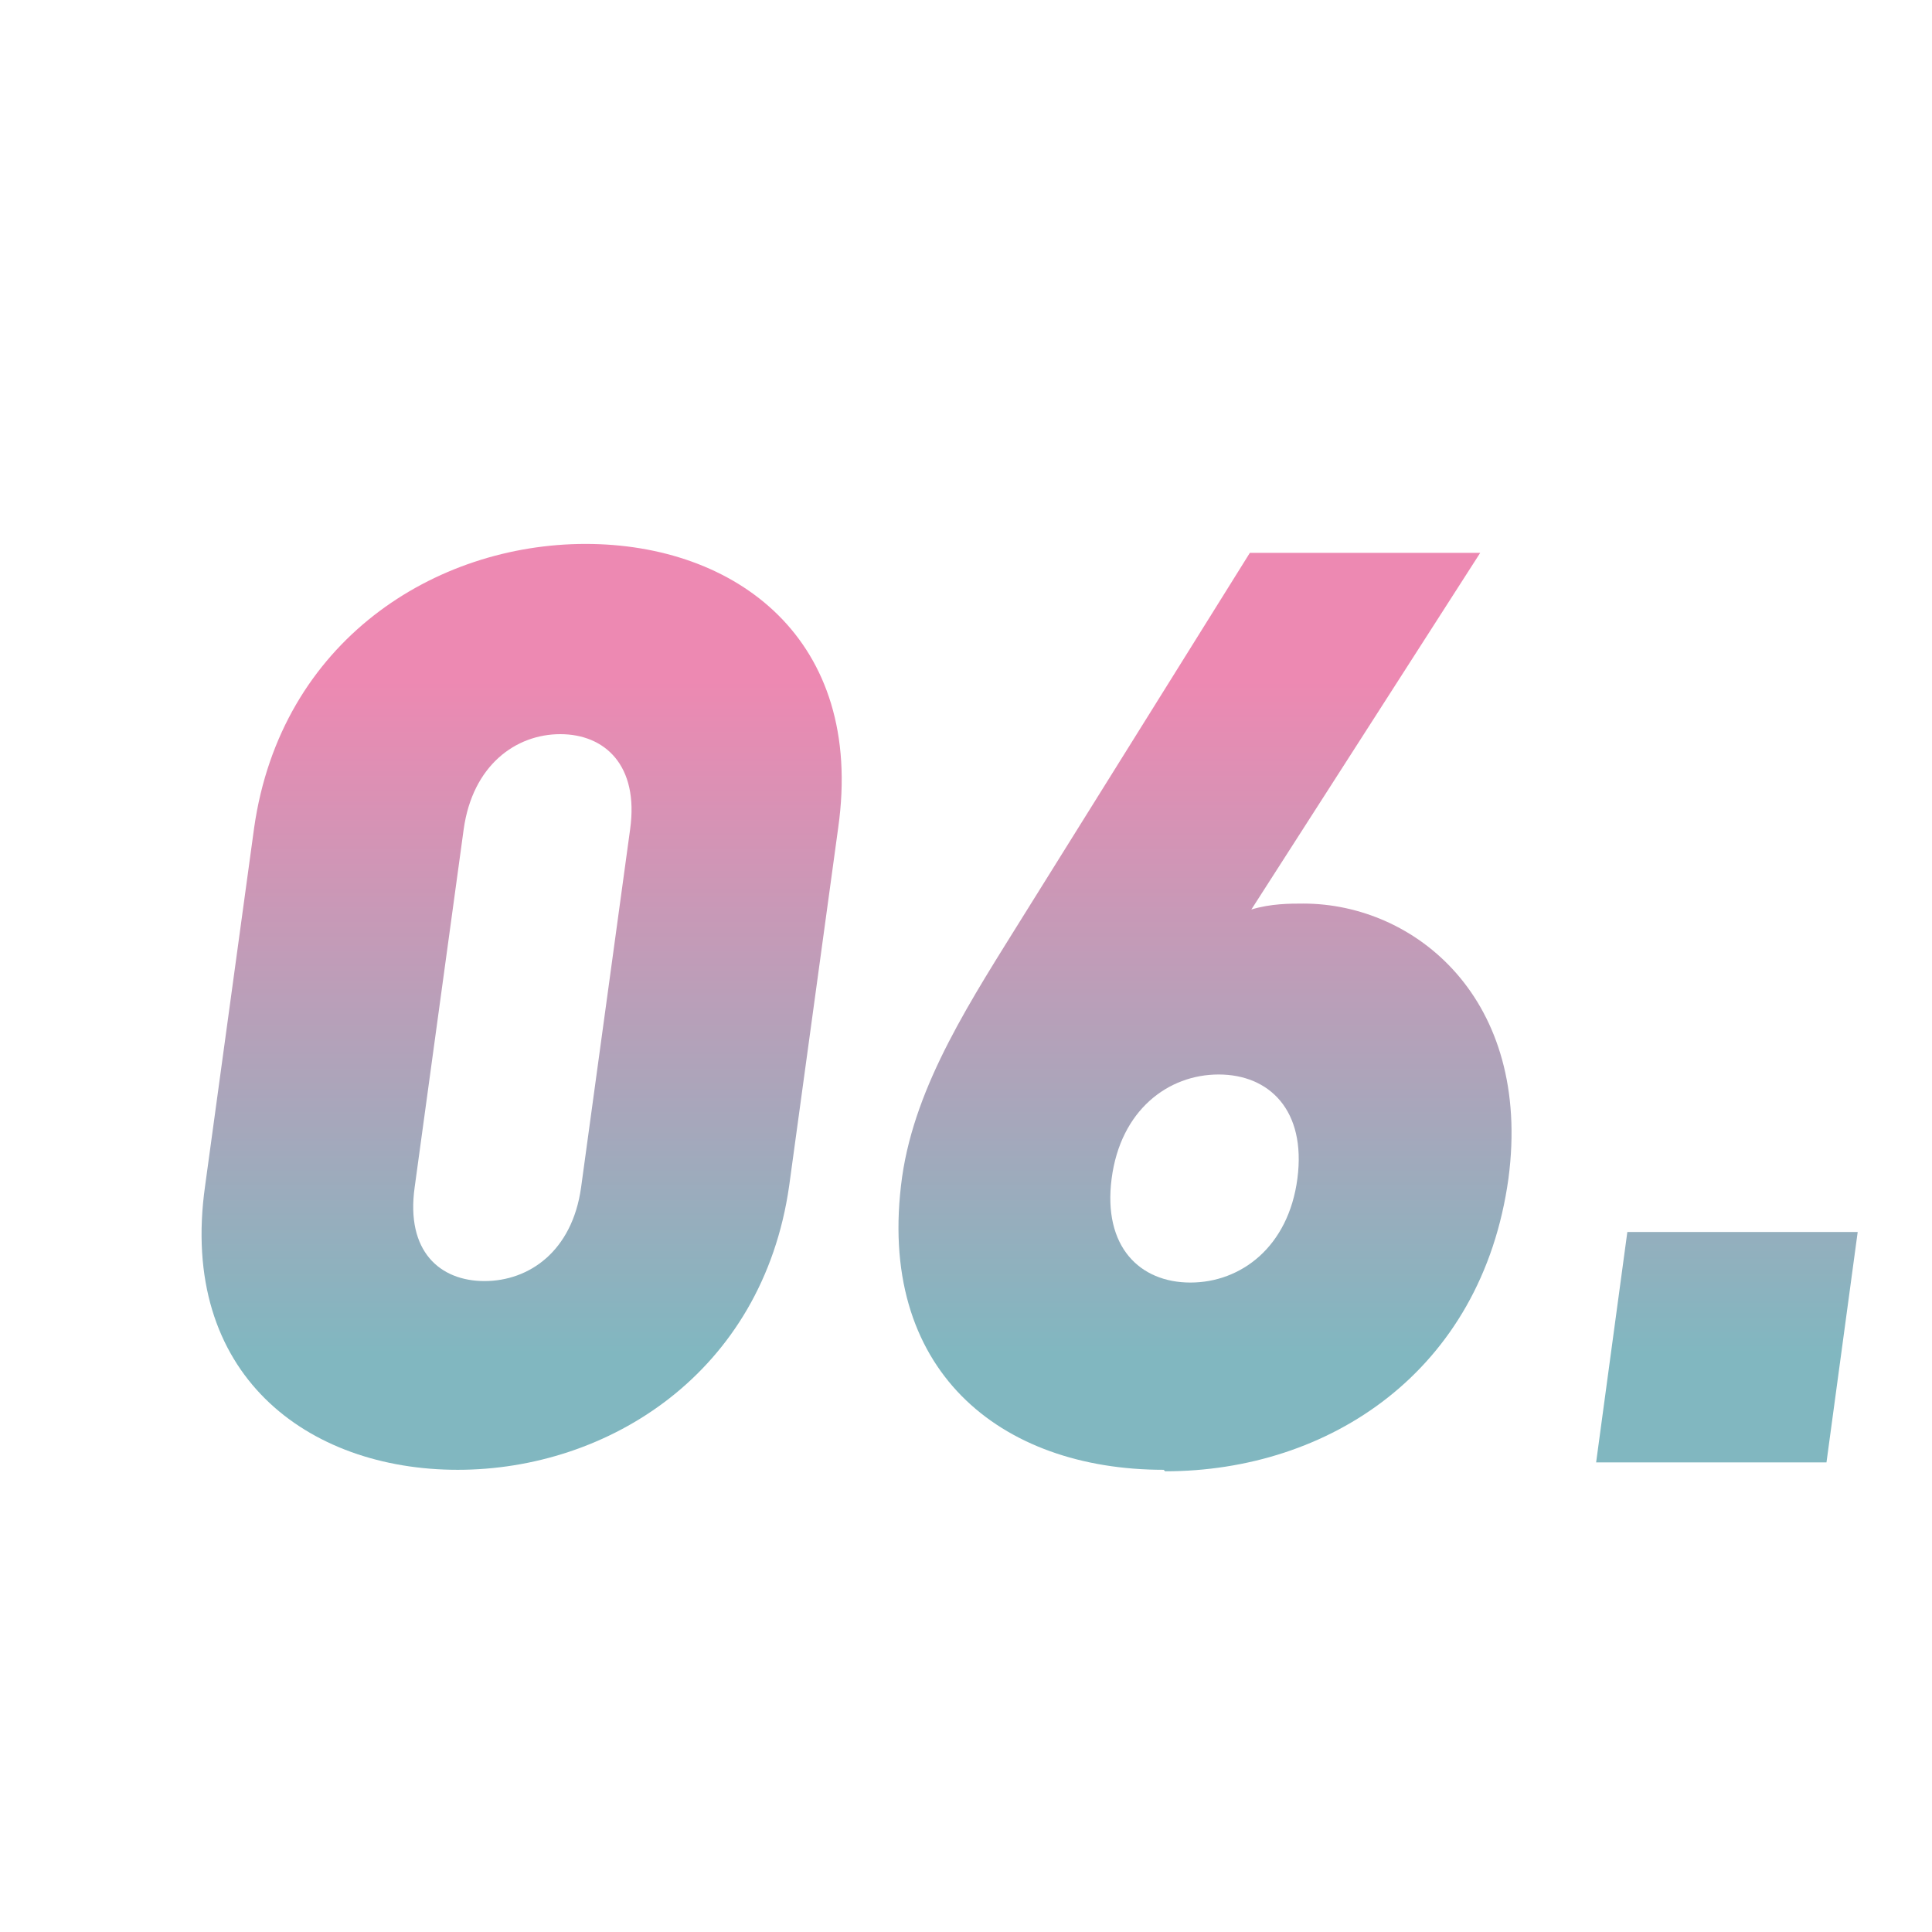
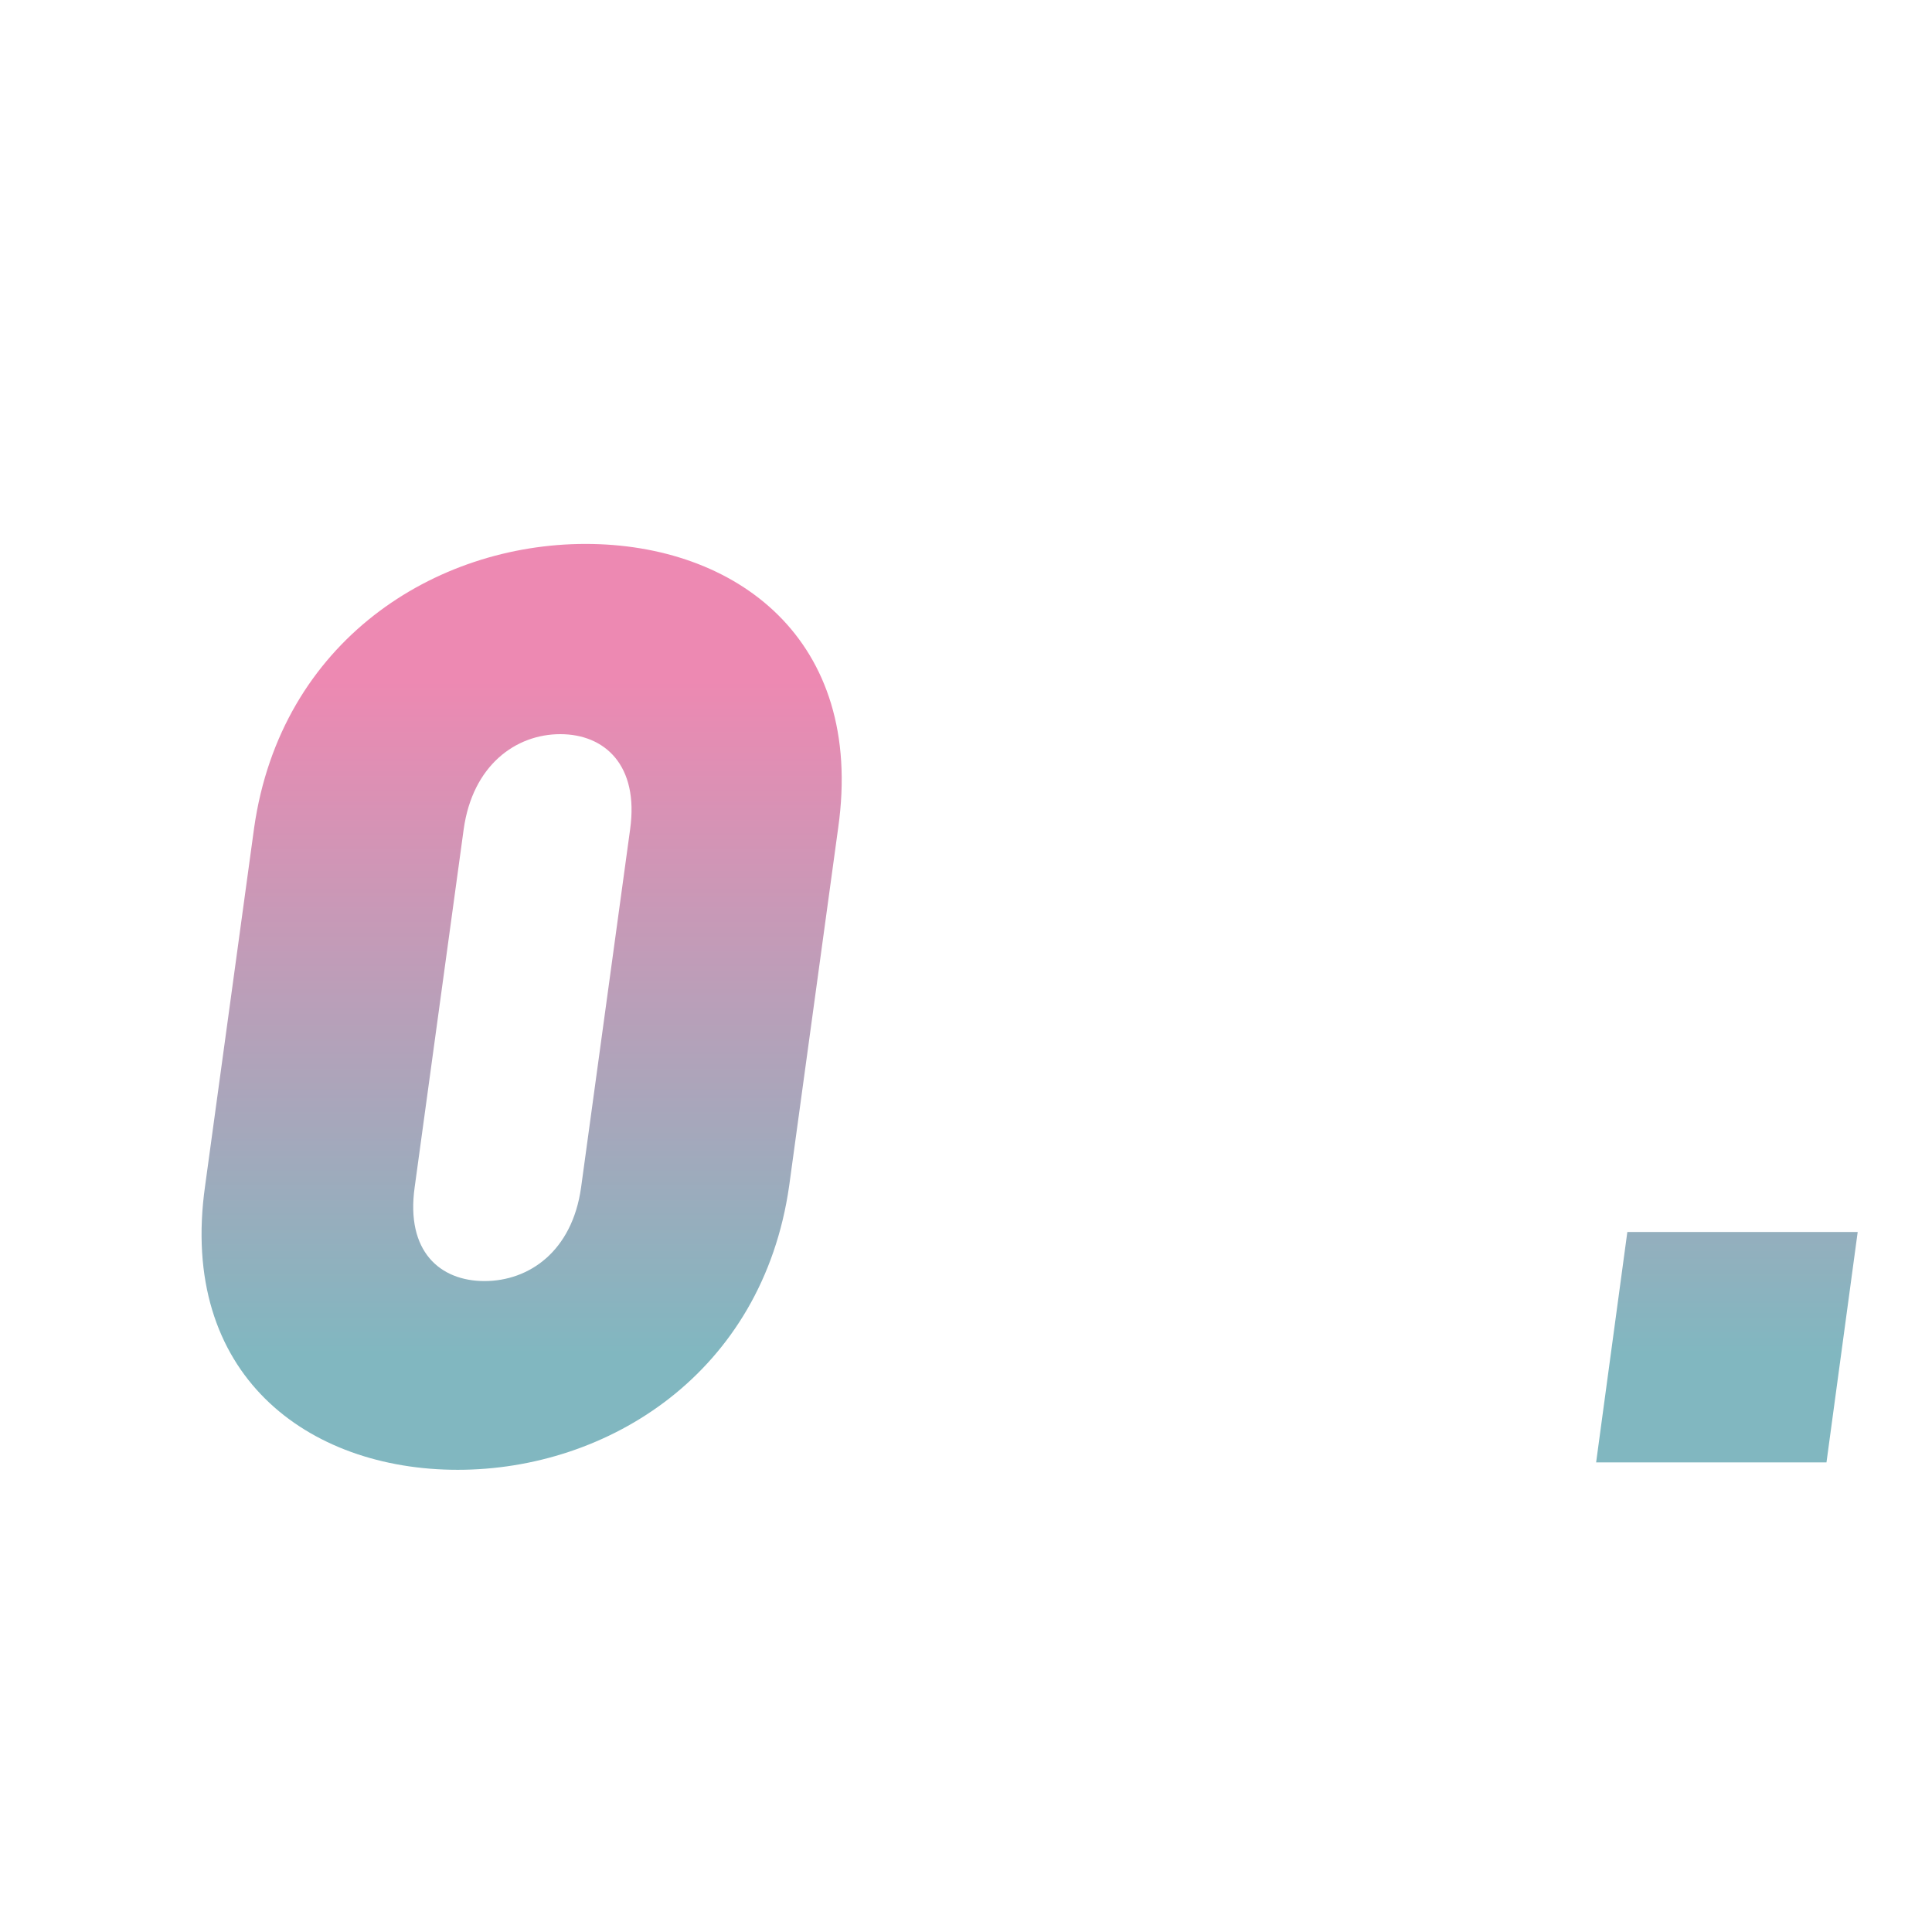
<svg xmlns="http://www.w3.org/2000/svg" xmlns:xlink="http://www.w3.org/1999/xlink" version="1.1" viewBox="0 0 130 130">
  <defs>
    <style>
      .cls-1 {
        fill: url(#_名称未設定グラデーション_6);
      }

      .cls-2 {
        fill: url(#_名称未設定グラデーション_6-2);
      }

      .cls-3 {
        fill: url(#_名称未設定グラデーション_6-3);
      }
    </style>
    <linearGradient id="_名称未設定グラデーション_6" data-name="名称未設定グラデーション 6" x1="35.1" y1="45.8" x2="35.1" y2="91.1" gradientUnits="userSpaceOnUse">
      <stop offset="0" stop-color="#ed89b2" />
      <stop offset="1" stop-color="#81b7c0" />
    </linearGradient>
    <linearGradient id="_名称未設定グラデーション_6-2" data-name="名称未設定グラデーション 6" x1="81" y1="45.8" x2="81" y2="91.1" xlink:href="#_名称未設定グラデーション_6" />
    <linearGradient id="_名称未設定グラデーション_6-3" data-name="名称未設定グラデーション 6" x1="116.2" y1="45.8" x2="116.2" y2="91.1" xlink:href="#_名称未設定グラデーション_6" />
  </defs>
  <g>
    <g id="_レイヤー_1">
      <g>
        <path class="cls-1" d="M30.8,98.9c-10.1,0-18.8-6.4-17-19.1l3.3-24.1c1.8-12.6,12.2-19.1,22.3-19.1s18.8,6.4,17,19.1l-3.3,24.1c-1.8,12.6-12.2,19.1-22.3,19.1ZM42.4,55.8c.6-4.3-1.7-6.4-4.7-6.4s-5.9,2.1-6.5,6.4l-3.3,24.1c-.6,4.3,1.7,6.3,4.7,6.3s5.9-2,6.5-6.3l3.3-24.1Z" />
-         <path class="cls-2" d="M78.3,98.9c-11,0-19.4-6.7-17.6-19.7.9-6.3,4.7-12,8.3-17.8l15.1-24.2h15.5l-15.4,24c1.3-.4,2.6-.4,3.5-.4,7.5,0,15.4,6.4,13.8,18.5-1.8,13-12.1,19.7-23.1,19.7ZM82,72.3c-3.4,0-6.6,2.4-7.2,7-.6,4.6,1.9,7,5.3,7s6.6-2.4,7.2-7c.6-4.6-1.9-7-5.3-7Z" />
        <path class="cls-3" d="M107.4,98.4l2.1-15.5h15.5l-2.1,15.5h-15.5Z" />
      </g>
    </g>
  </g>
</svg>